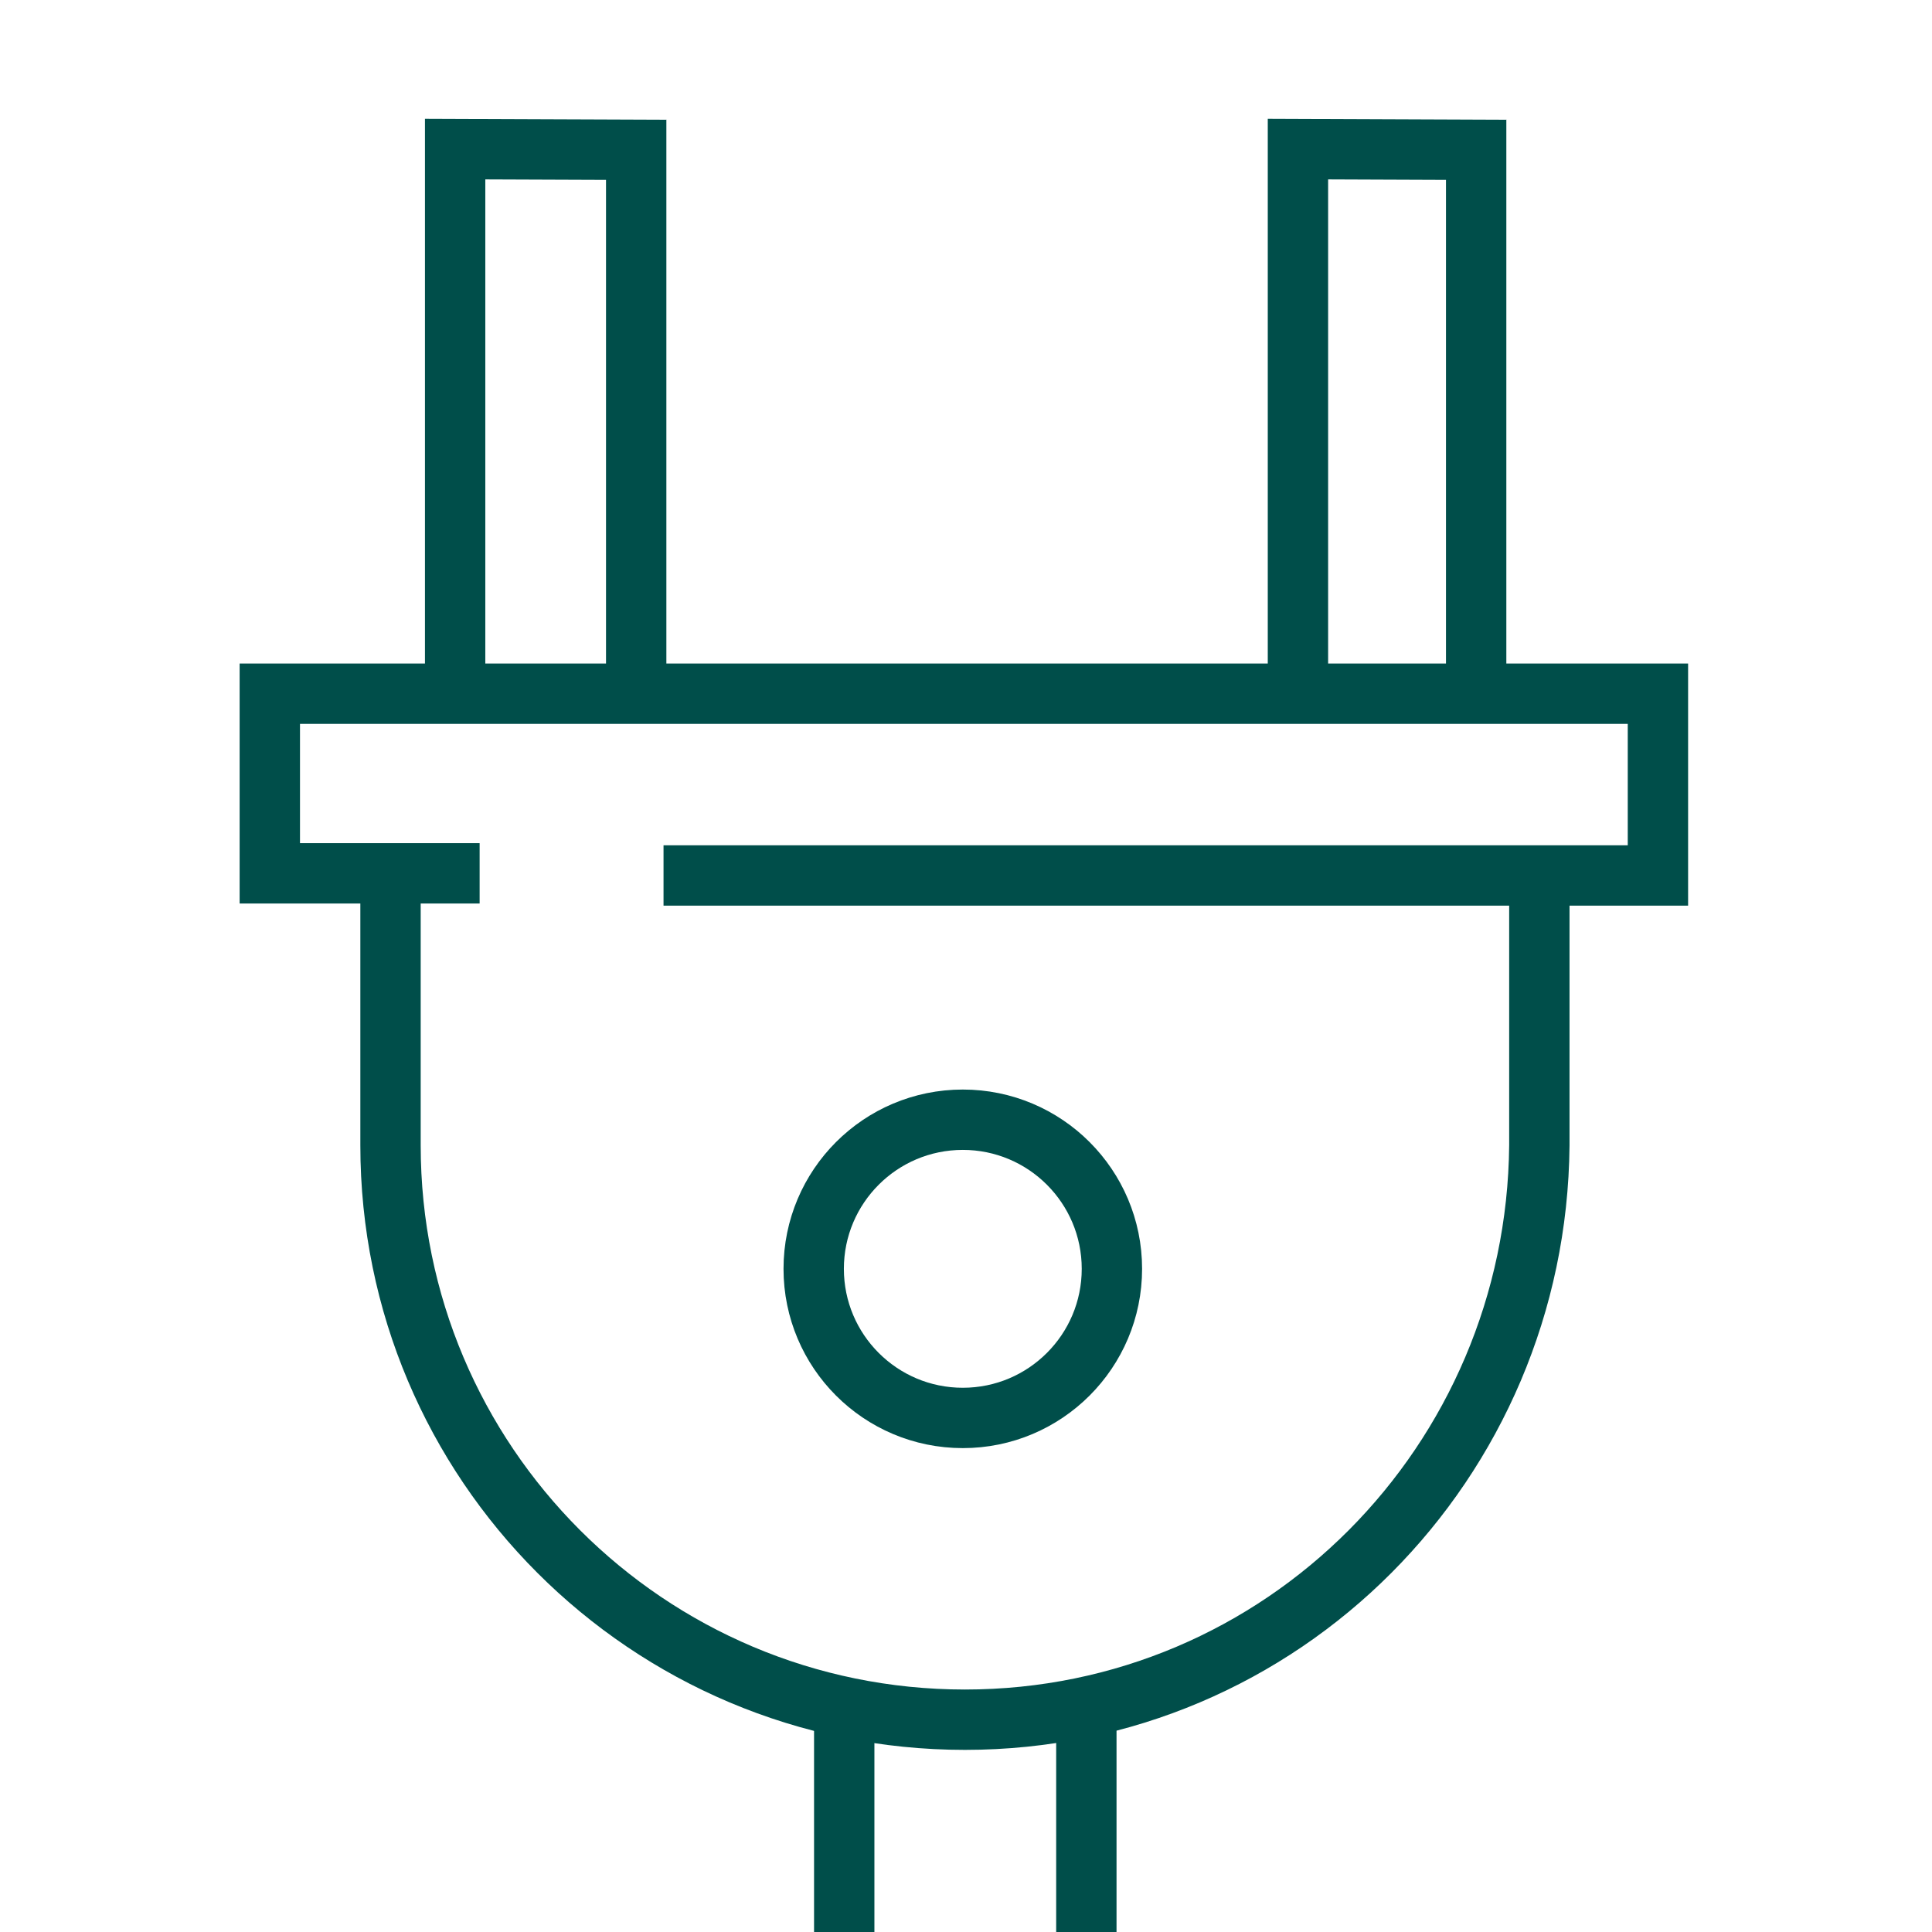
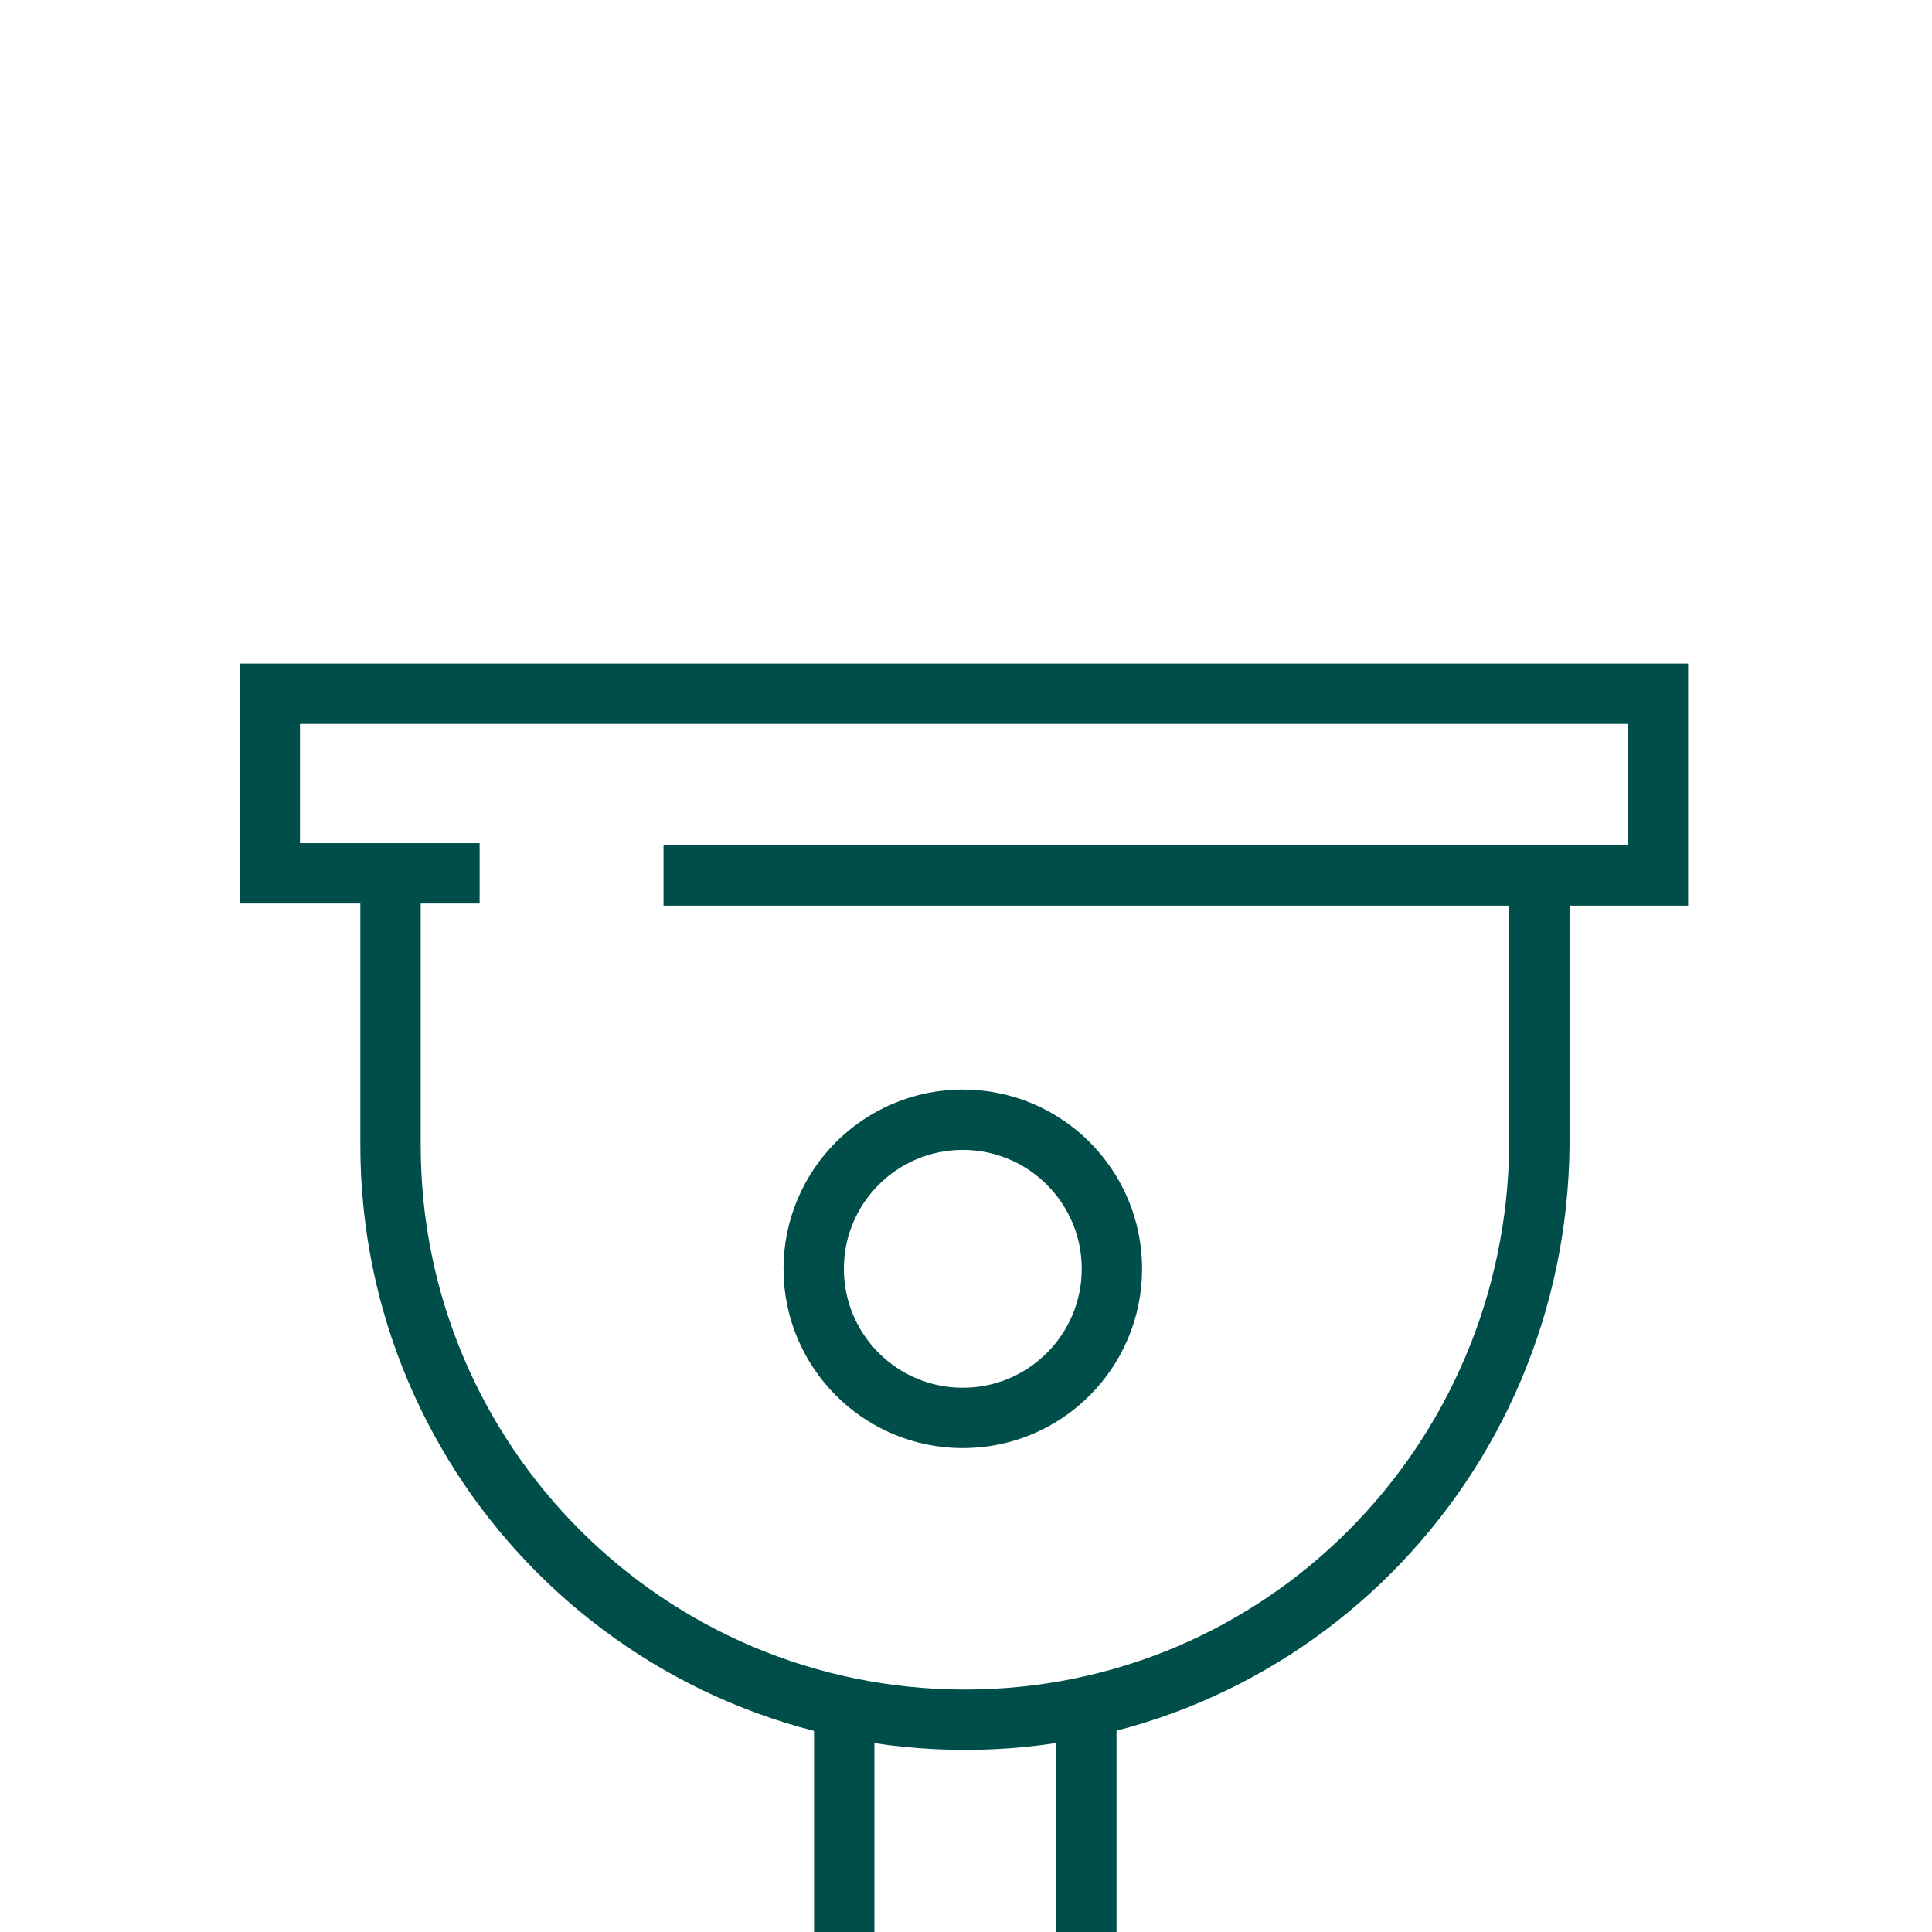
<svg xmlns="http://www.w3.org/2000/svg" version="1.1" x="0px" y="0px" viewBox="0 0 272.1 272.1" style="enable-background:new 0 0 272.1 272.1;" xml:space="preserve">
  <style type="text/css">
	.st0{fill:none;stroke:#004E4A;stroke-width:8.5;stroke-linecap:square;stroke-miterlimit:10;}
</style>
  <g id="Grid">
</g>
  <g id="Icon_and_text">
    <line class="st0" x1="118.9" y1="241.6" x2="118.9" y2="268" />
    <line class="st0" x1="153" y1="241.6" x2="153" y2="268" />
    <polyline class="st0" points="63.3,123 38,123 38,97.7 233.5,97.7 233.5,123.3 97.7,123.3  " />
-     <polyline class="st0" points="89.6,95.1 89.6,21.1 64.1,21 64.1,94.6  " />
-     <polyline class="st0" points="207.9,96.3 207.9,21.1 182.8,21 182.8,95.7  " />
    <path class="st0" d="M55,128.3v33c0,44.7,36.2,80.9,80.9,80.9s80.5-36.2,80.9-80.9c0-1.3,0-34,0-34" />
    <circle class="st0" cx="135.6" cy="178.7" r="21" />
    <g>
	</g>
    <g>
	</g>
    <g>
	</g>
    <g>
	</g>
    <g>
	</g>
    <g>
	</g>
  </g>
</svg>